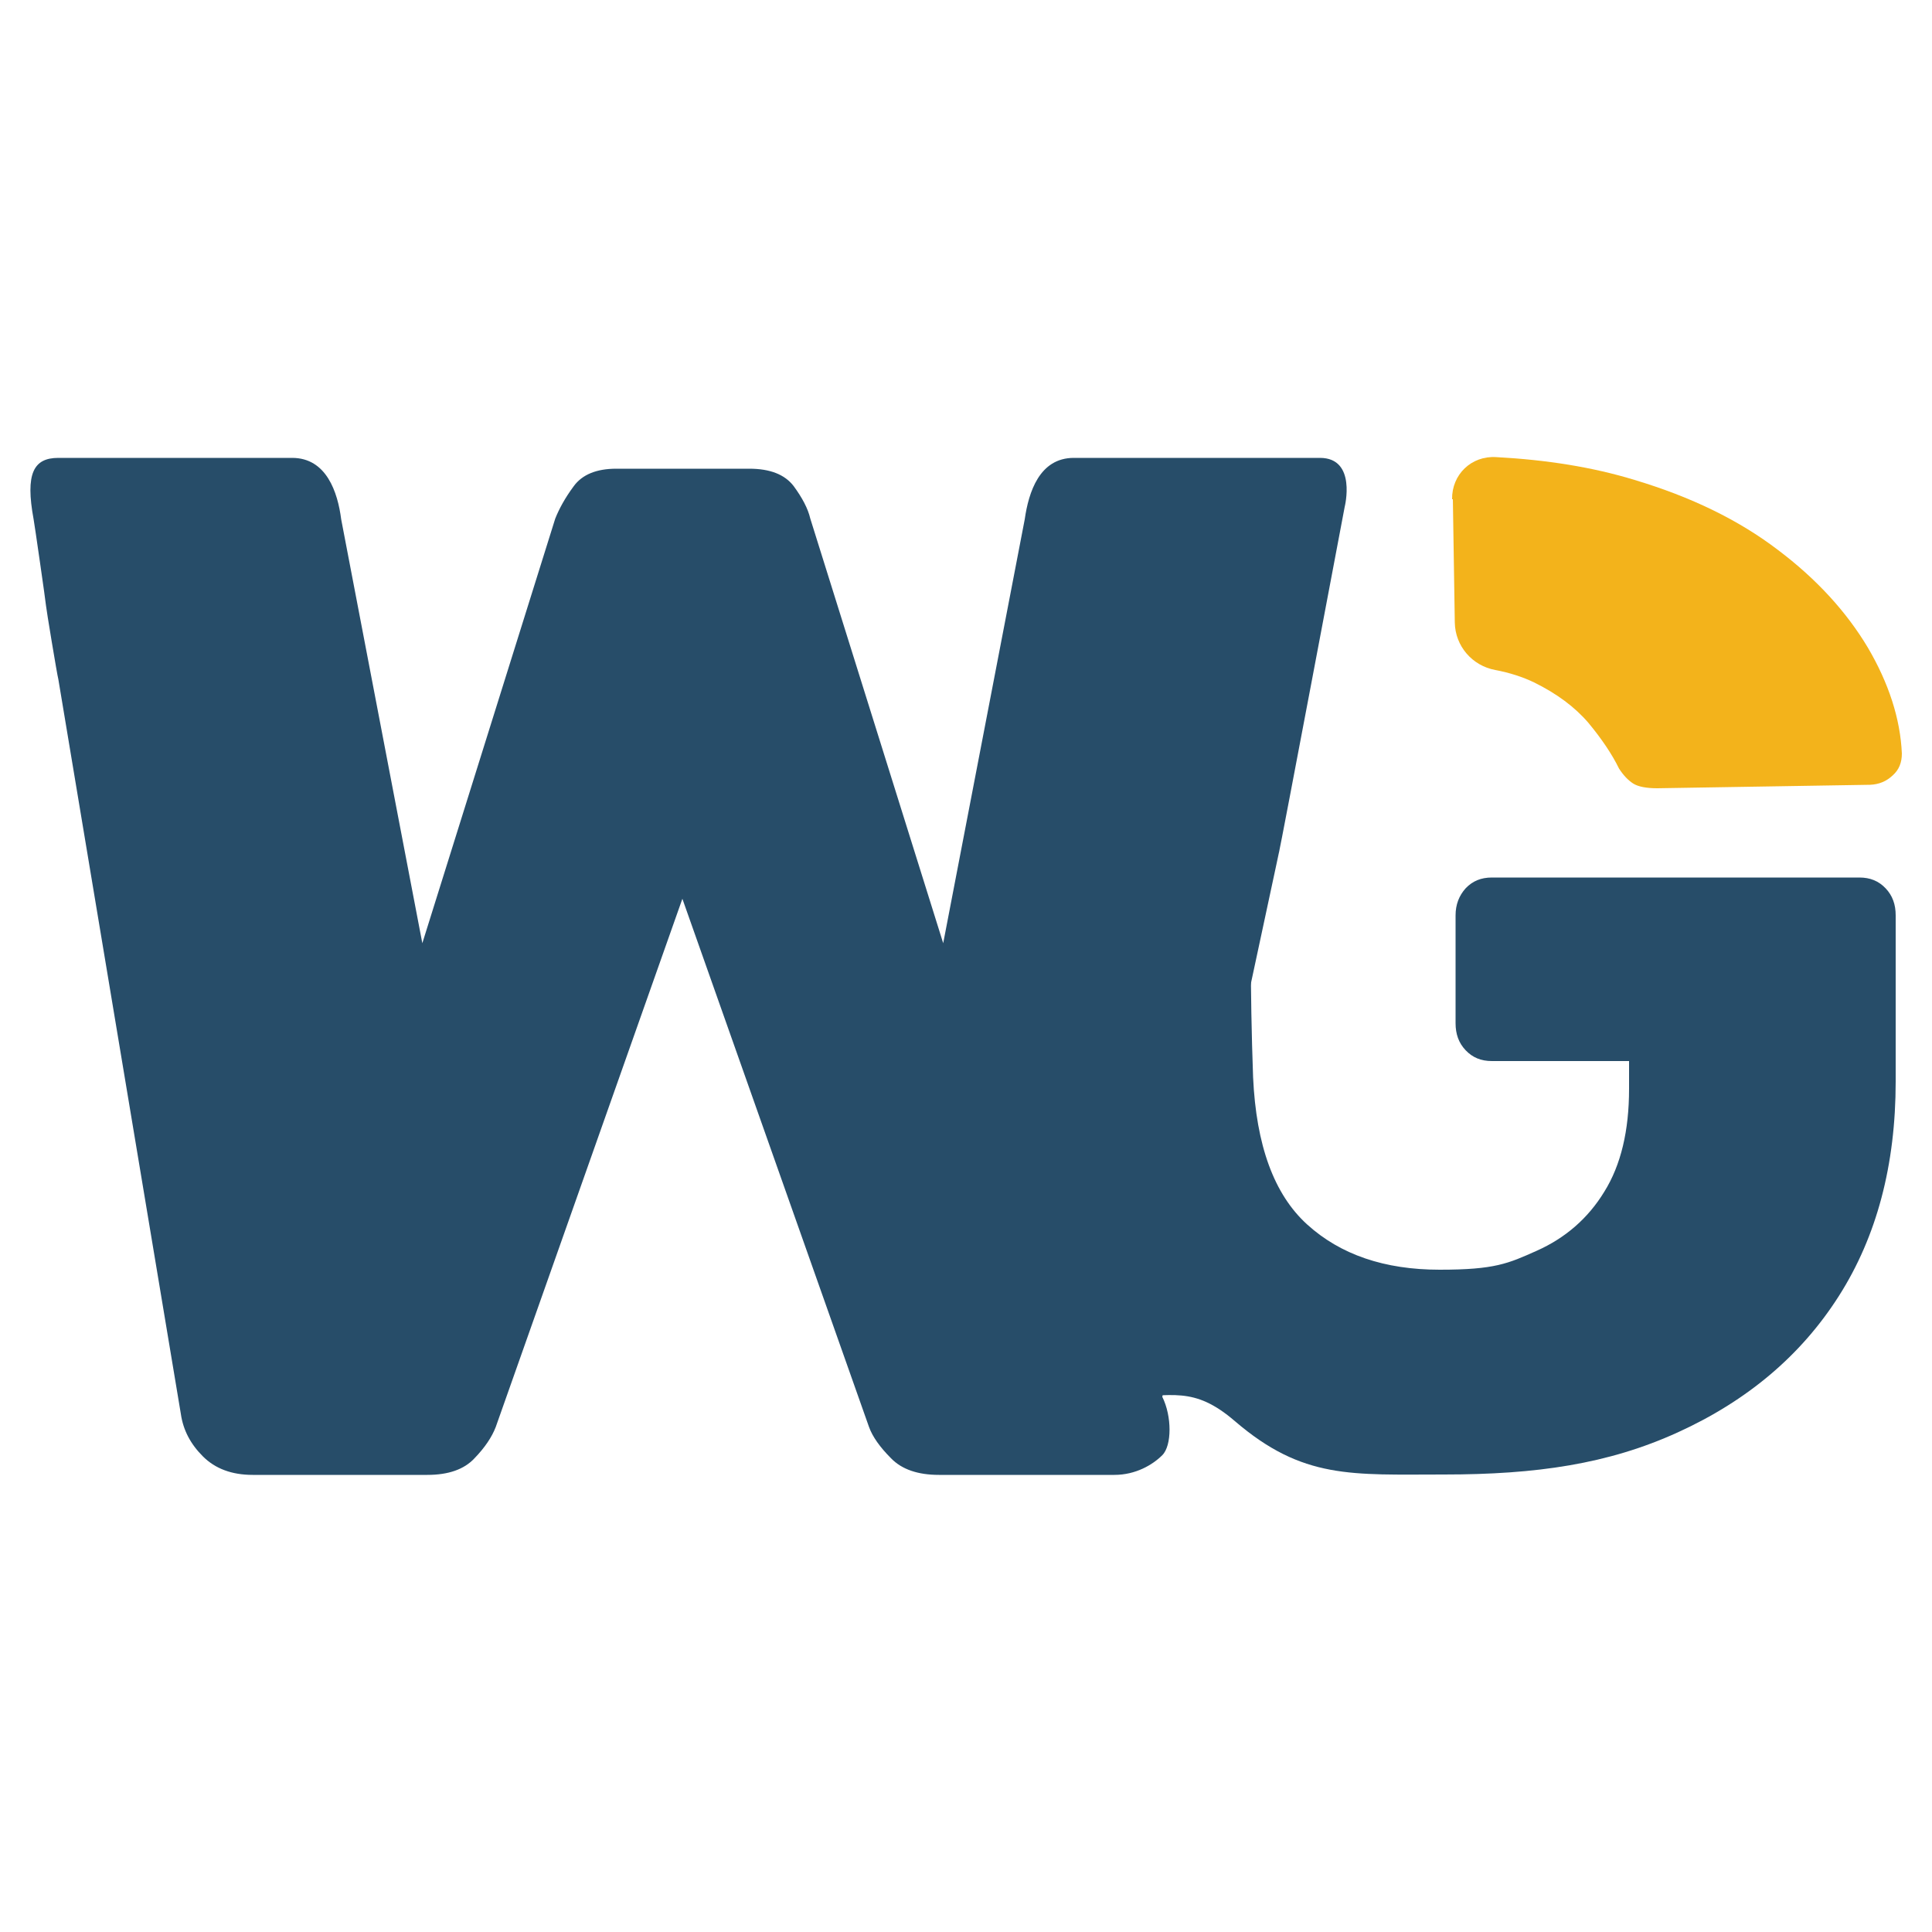
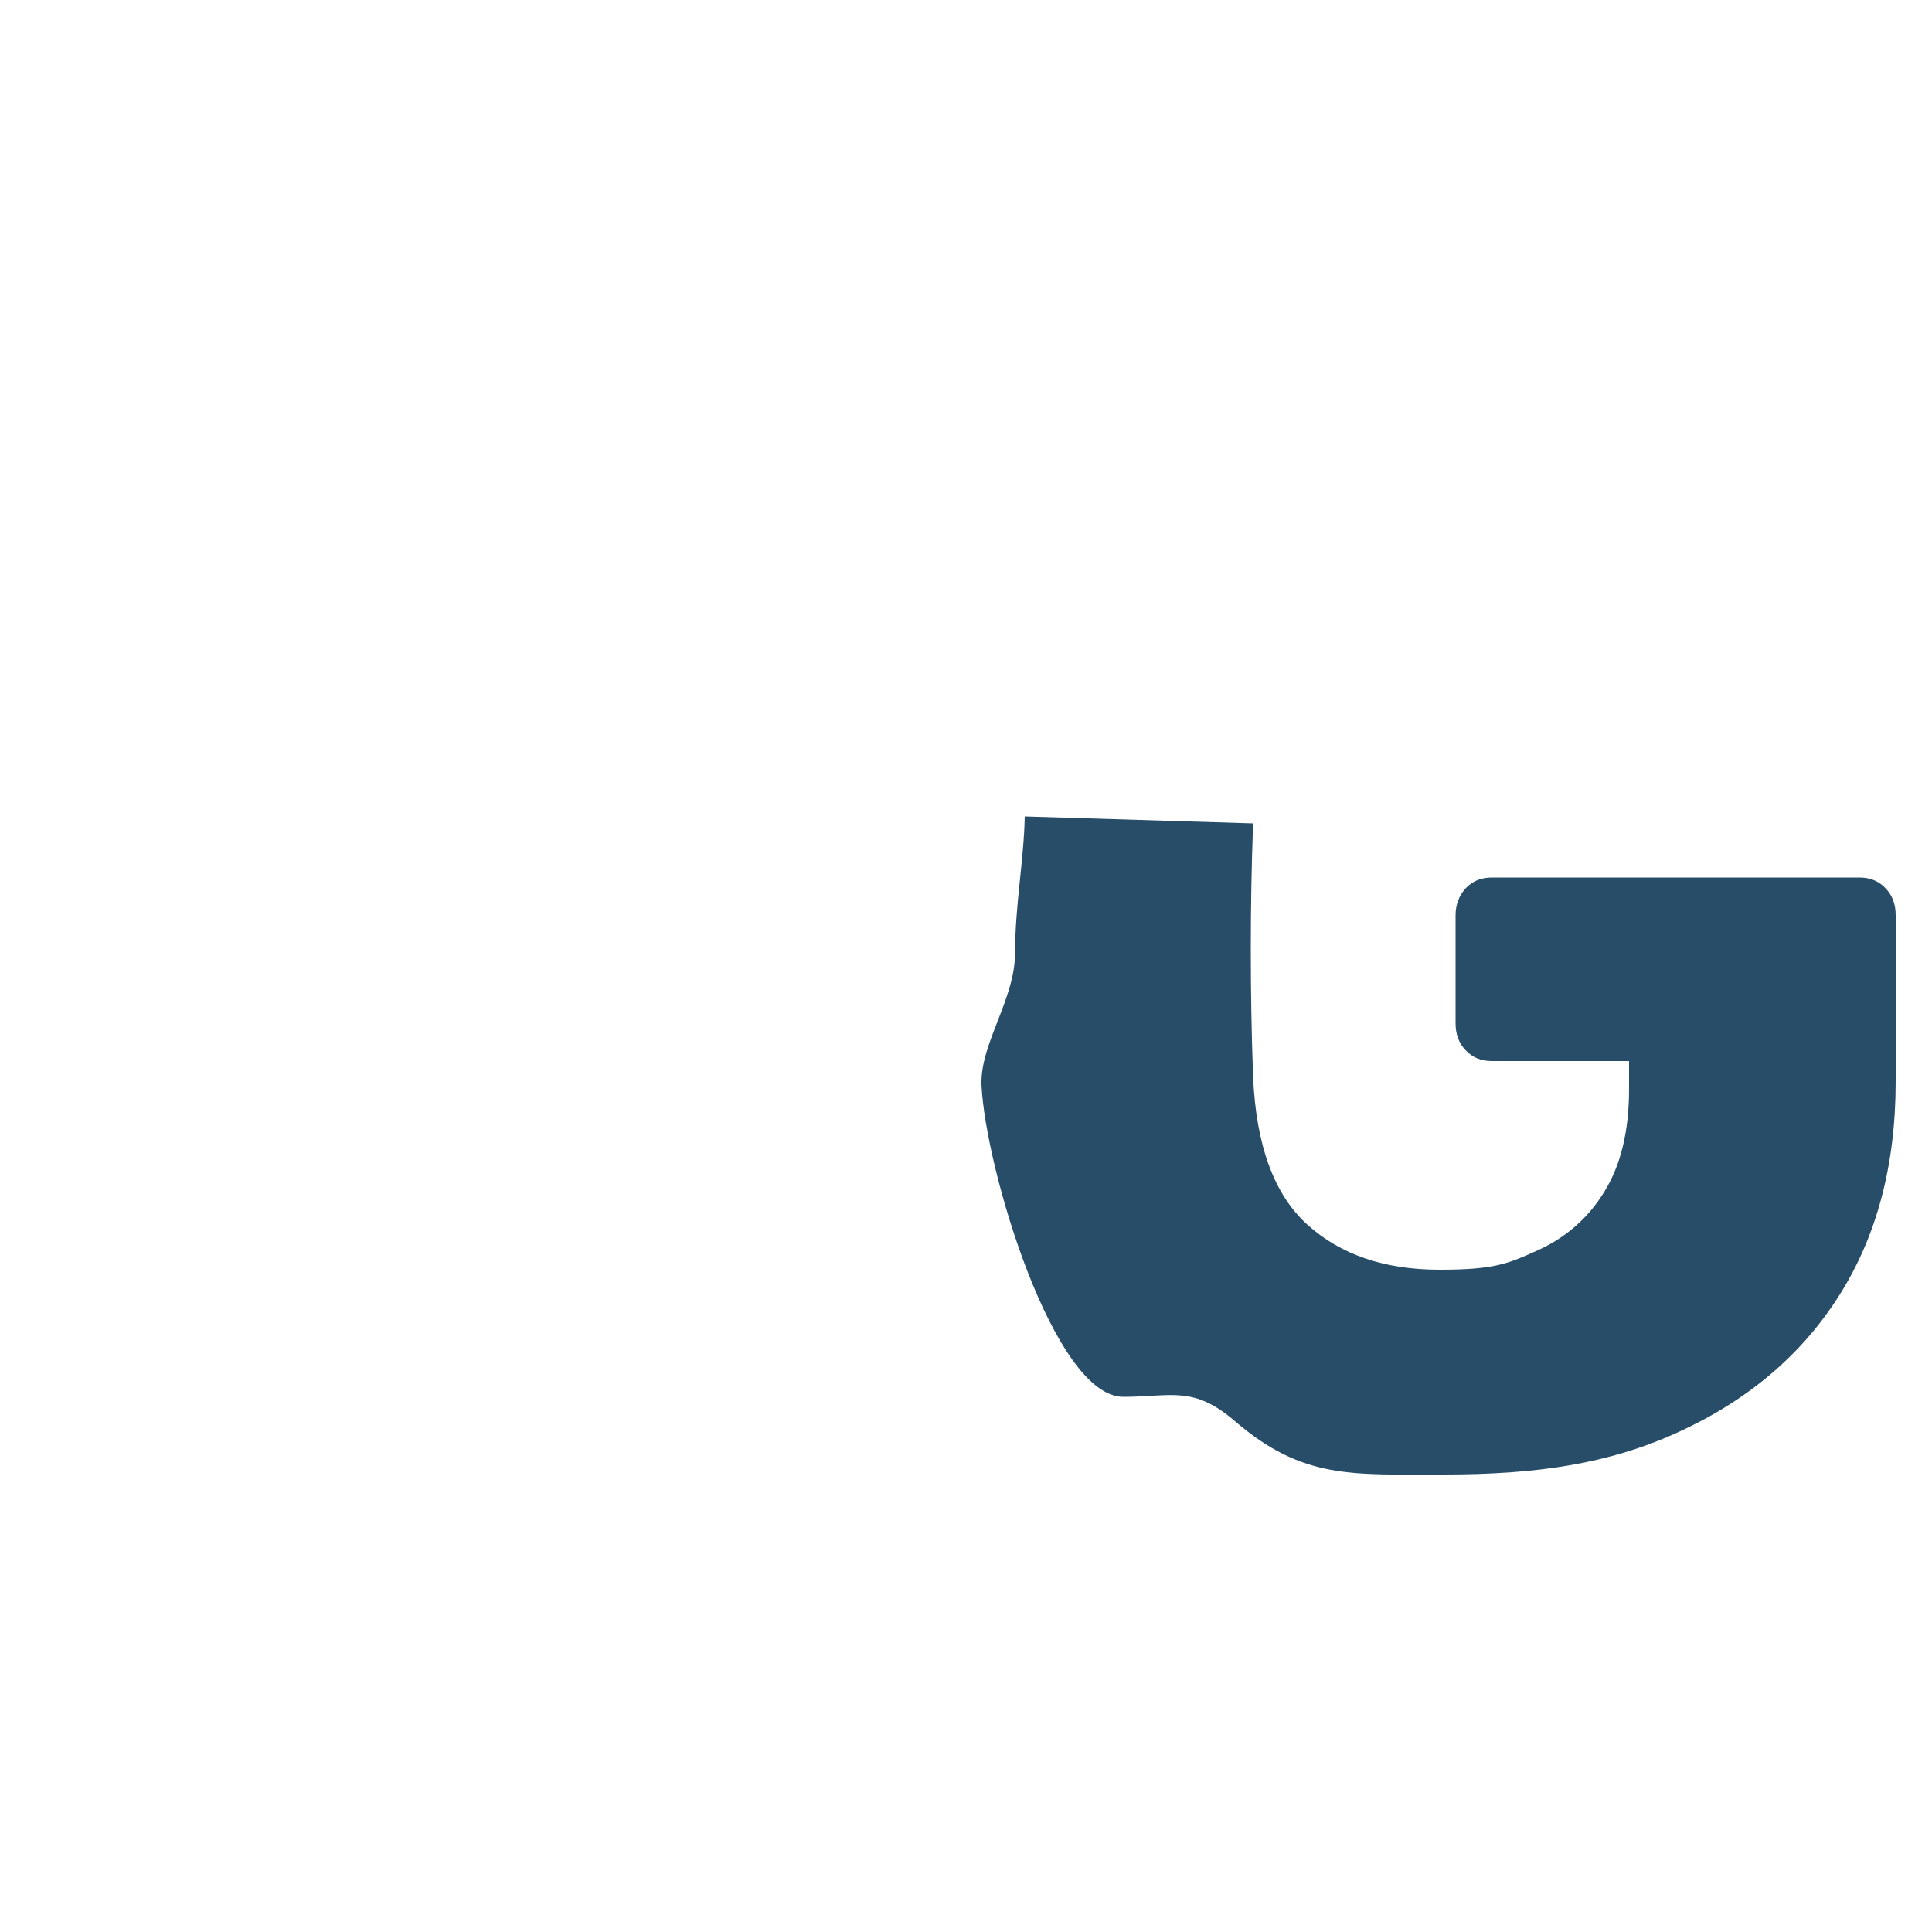
<svg xmlns="http://www.w3.org/2000/svg" id="Layer_1" version="1.1" viewBox="0 0 500 500">
  <defs>
    <style>
      .st0 {
        fill: #f3b31b;
      }

      .st1 {
        fill: #274d69;
      }
    </style>
  </defs>
-   <path class="st1" d="M65.4,381.7c-5.4,0-9.7-1.6-12.9-4.8-3.2-3.2-5.1-6.8-5.7-11L15.1,175.8c-.3-1-3.2-18.6-3.2-19.1s-3.1-22-3.2-22.3c-2.2-11.9,0-15.9,6.4-15.9h60.5c8.9,0,11.8,8.9,12.7,15.9l21,109.7,34.4-109.9c1-2.5,2.5-5.3,4.8-8.4,2.2-3,5.9-4.5,11-4.5h34.4c5.4,0,9.2,1.5,11.5,4.5,2.2,3,3.7,5.8,4.3,8.4l34.4,109.9,21.1-109.7c1-7,3.8-15.9,12.7-15.9h63.7c9.6,0,6.4,12.7,6.4,12.7,0,0-16.8,89-17,89.4-7.5,22.6,2.5-7.5,0,0l-30.2,140.9c2.5,5,2.5,12.6,0,15.1s-6.9,5.1-12.4,5.1h-45.4c-5.4,0-9.6-1.4-12.4-4.3-2.9-2.9-4.8-5.6-5.7-8.1l-48.3-136.7-48.3,136.7c-1,2.6-2.8,5.3-5.5,8.1-2.7,2.9-6.8,4.3-12.2,4.3h-45.4Z" />
  <path class="st1" d="M324.3,213.1c-.8,21.6-.8,43.5,0,65.7.8,17.6,5.4,30.3,14,38.1,8.6,7.8,20,11.7,34.3,11.7s17.7-1.6,25.1-4.9c7.4-3.3,13.3-8.4,17.5-15.3,4.3-6.9,6.4-15.8,6.4-26.6v-7.2h-35.5c-2.8,0-5-.9-6.8-2.8-1.8-1.9-2.6-4.2-2.6-7v-27.9c0-2.8.9-5.1,2.6-7,1.8-1.9,4-2.8,6.8-2.8h95.1c2.8,0,5,.9,6.8,2.8,1.8,1.9,2.6,4.2,2.6,7v43c0,21.6-4.9,40.1-14.7,55.5-9.8,15.4-23.7,27.1-41.7,35.3-18,8.2-36.6,10.9-60.5,10.9s-36.5,1.3-54.1-13.8c-10.8-9.3-16.4-6.3-28.9-6.3-17.9,0-35.7-58.9-36.7-80.8-.3-10.8,8.7-22,8.7-34.2s2.3-24.1,2.5-35.2" />
-   <path class="st0" d="M375.8,129.2c-.1-6.4,5-11.3,11.4-10.9,13.1.7,25,2.6,35.8,5.9,14.7,4.4,27,10.4,37.1,18.1,10.1,7.6,17.8,16.1,23.3,25.3,5.4,9.2,8.4,18.4,8.8,27.4,0,2.3-.7,4.2-2.4,5.7-1.6,1.5-3.5,2.3-5.8,2.4l-55.1.9c-2.8,0-4.9-.4-6.2-1.2-1.4-.9-2.6-2.2-3.7-3.9-1.8-3.7-4.5-7.7-7.9-11.8-3.5-4.1-8.2-7.6-14.1-10.5-2.9-1.4-6.3-2.5-10-3.2-6-1.1-10.4-6.2-10.5-12.3l-.5-31.9Z" />
</svg>